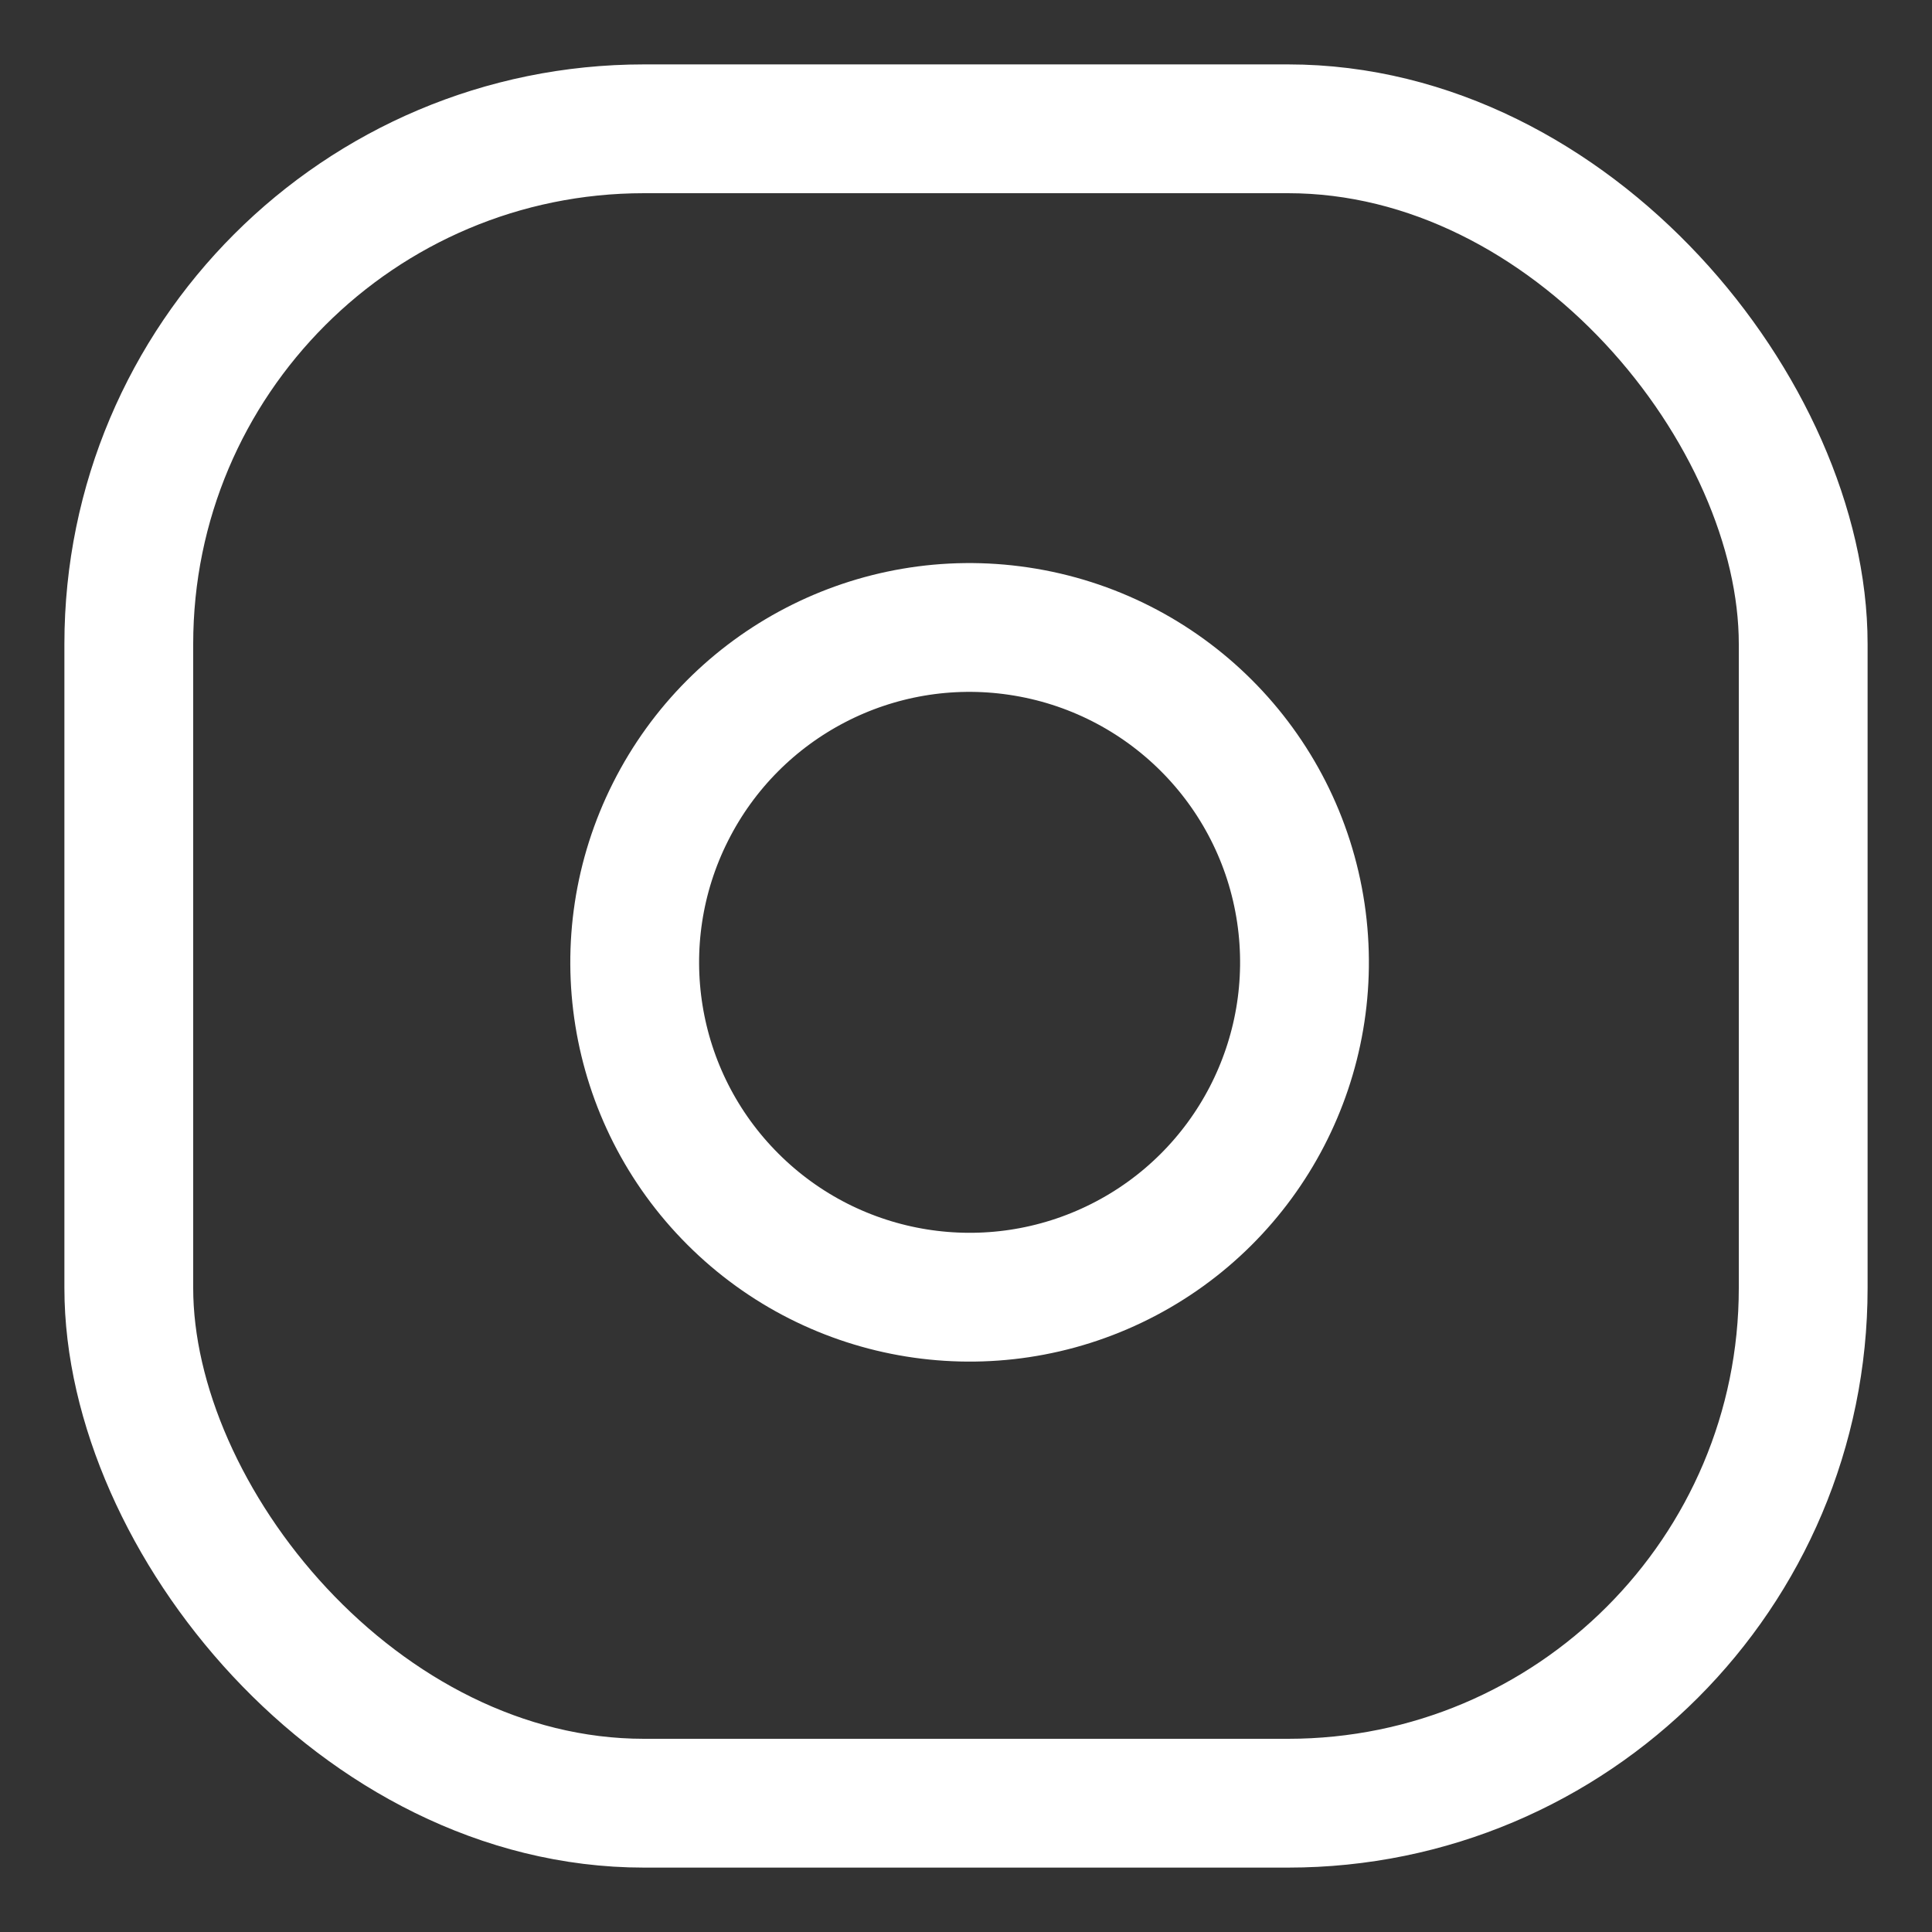
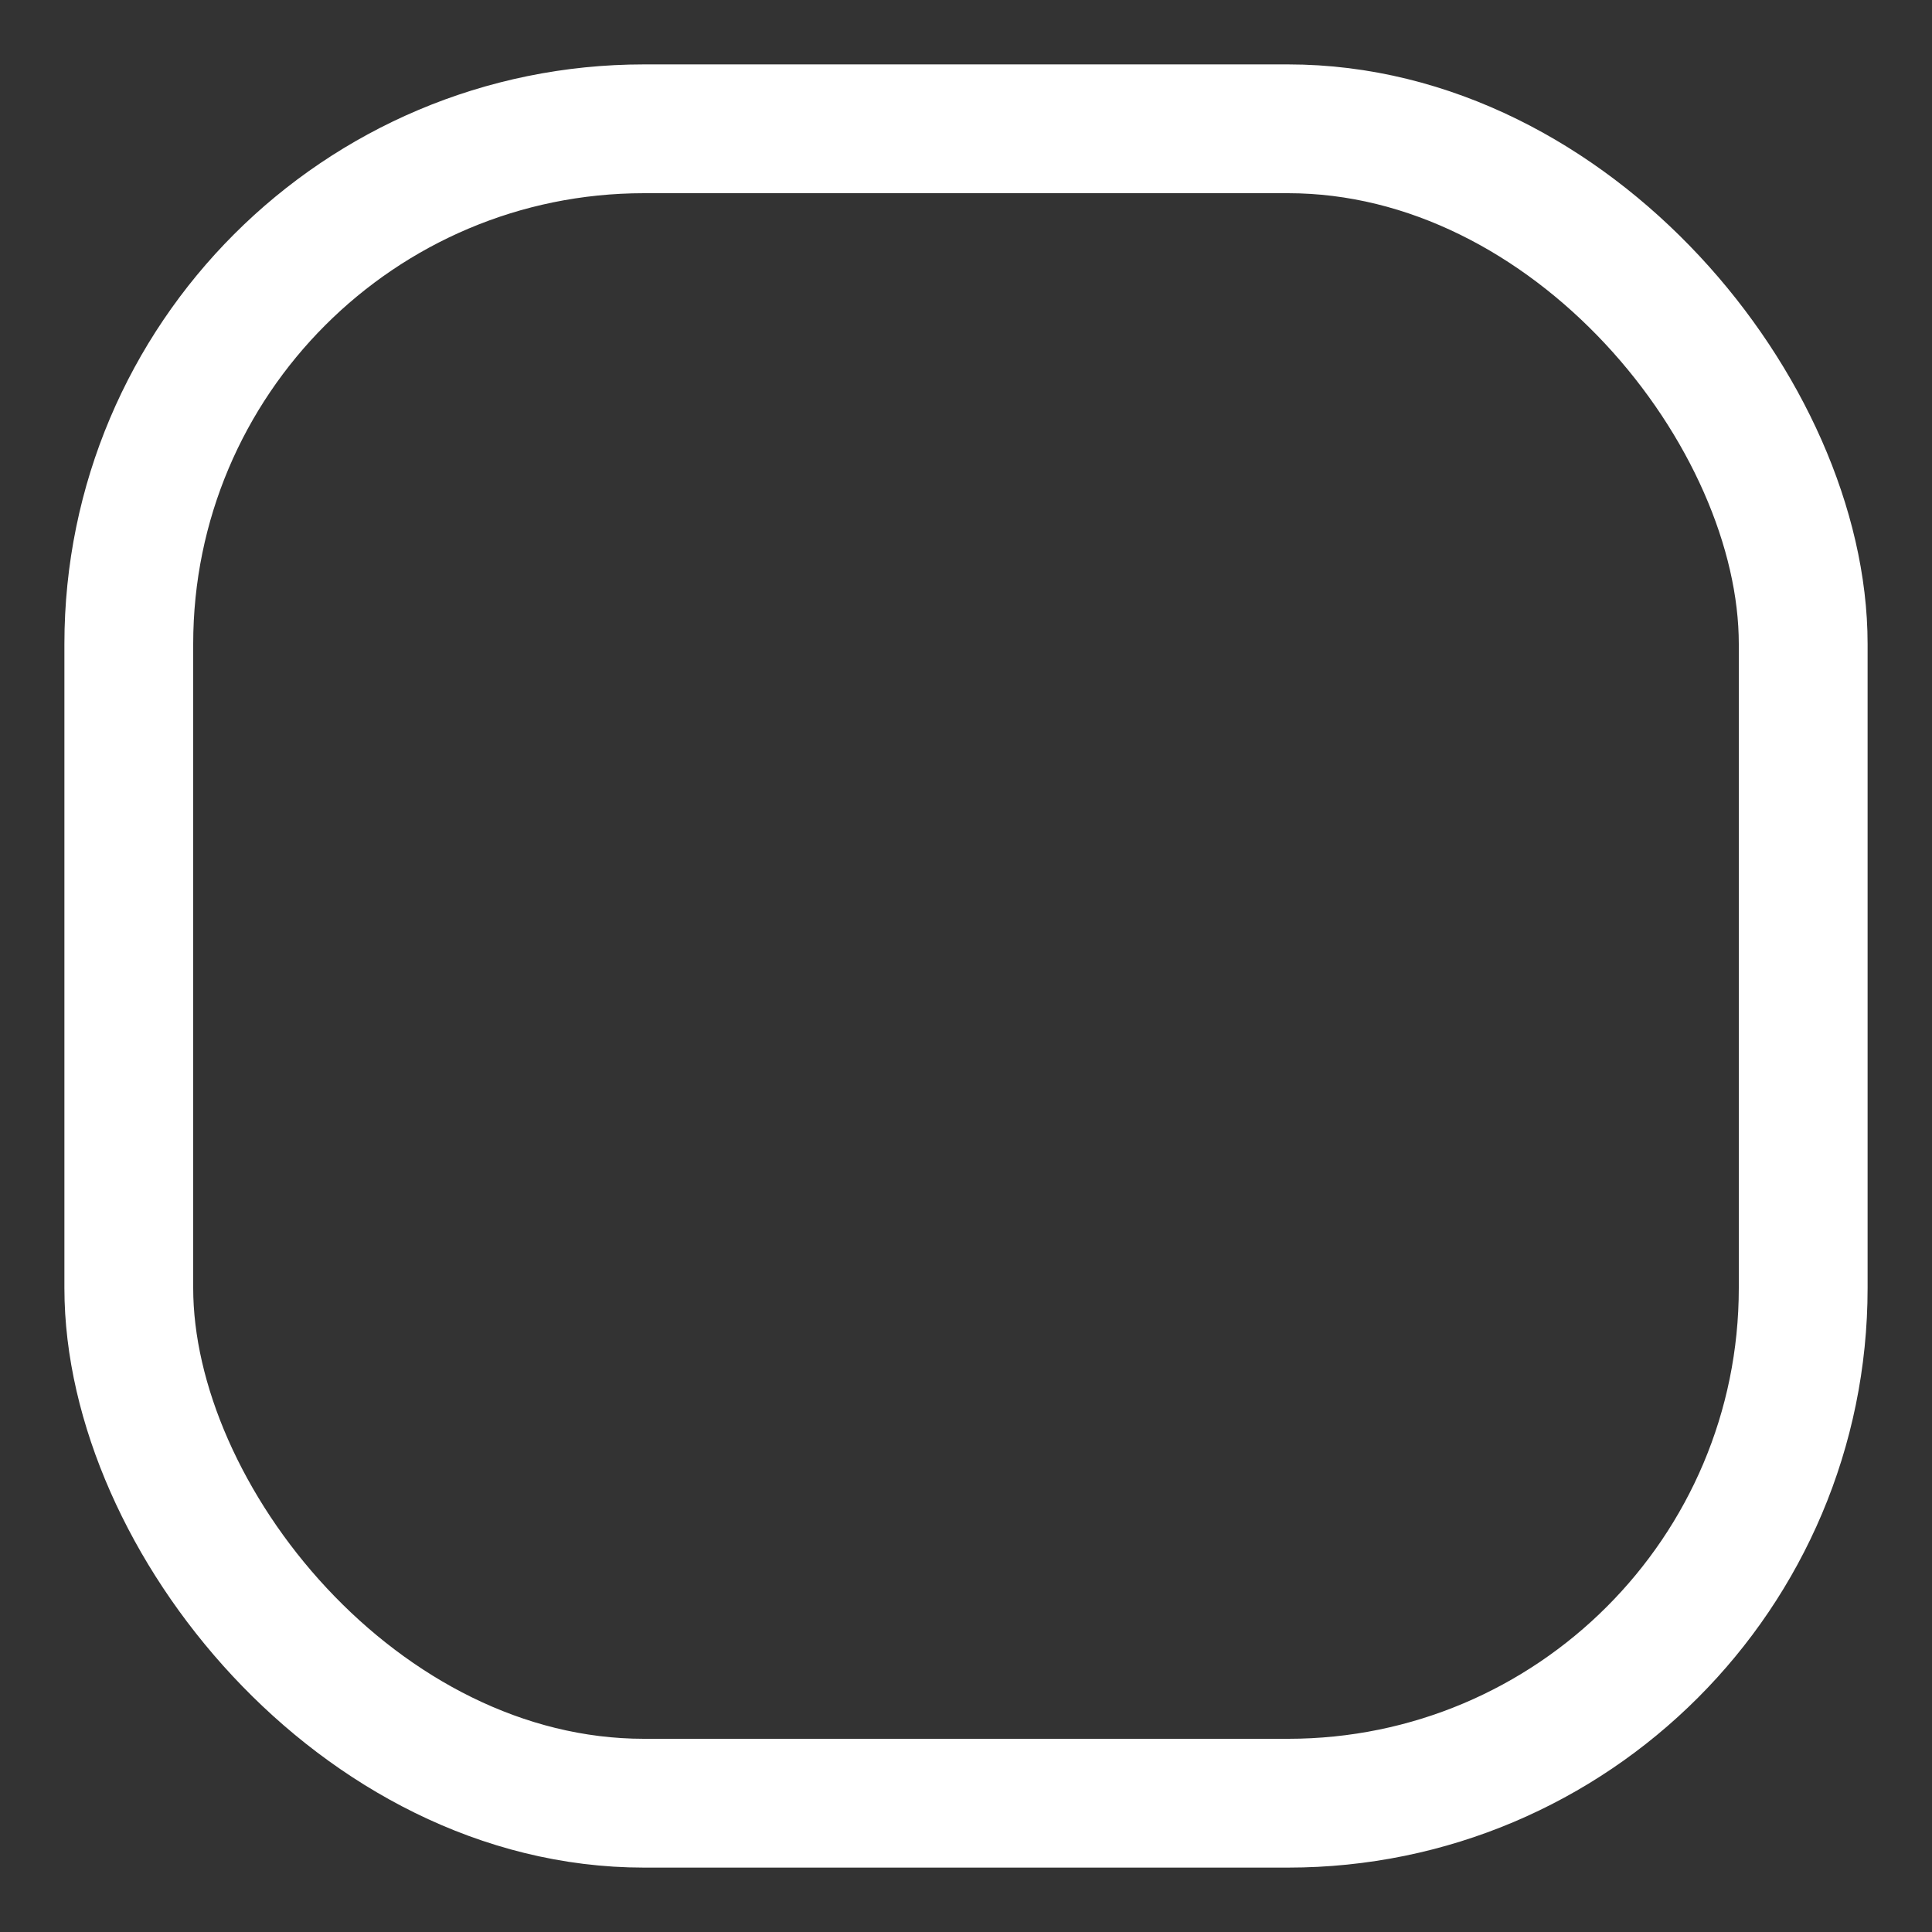
<svg xmlns="http://www.w3.org/2000/svg" width="15" height="15" viewBox="0 0 15 15" fill="none">
  <rect x="0" y="0" width="15" height="15" fill="#333333" stroke="none" />
  <rect x="1" y="1" width="13" height="13" rx="4" stroke="white" stroke-linecap="round" stroke-linejoin="round" />
-   <path fill-rule="evenodd" clip-rule="evenodd" d="M10.1 7.09C10.264 8.2 9.699 9.29 8.697 9.794C7.695 10.298 6.483 10.103 5.69 9.31C4.896 8.517 4.701 7.305 5.206 6.303C5.71 5.301 6.8 4.735 7.909 4.9C9.042 5.068 9.932 5.957 10.1 7.09Z" stroke="white" stroke-linecap="round" stroke-linejoin="round" />
</svg>